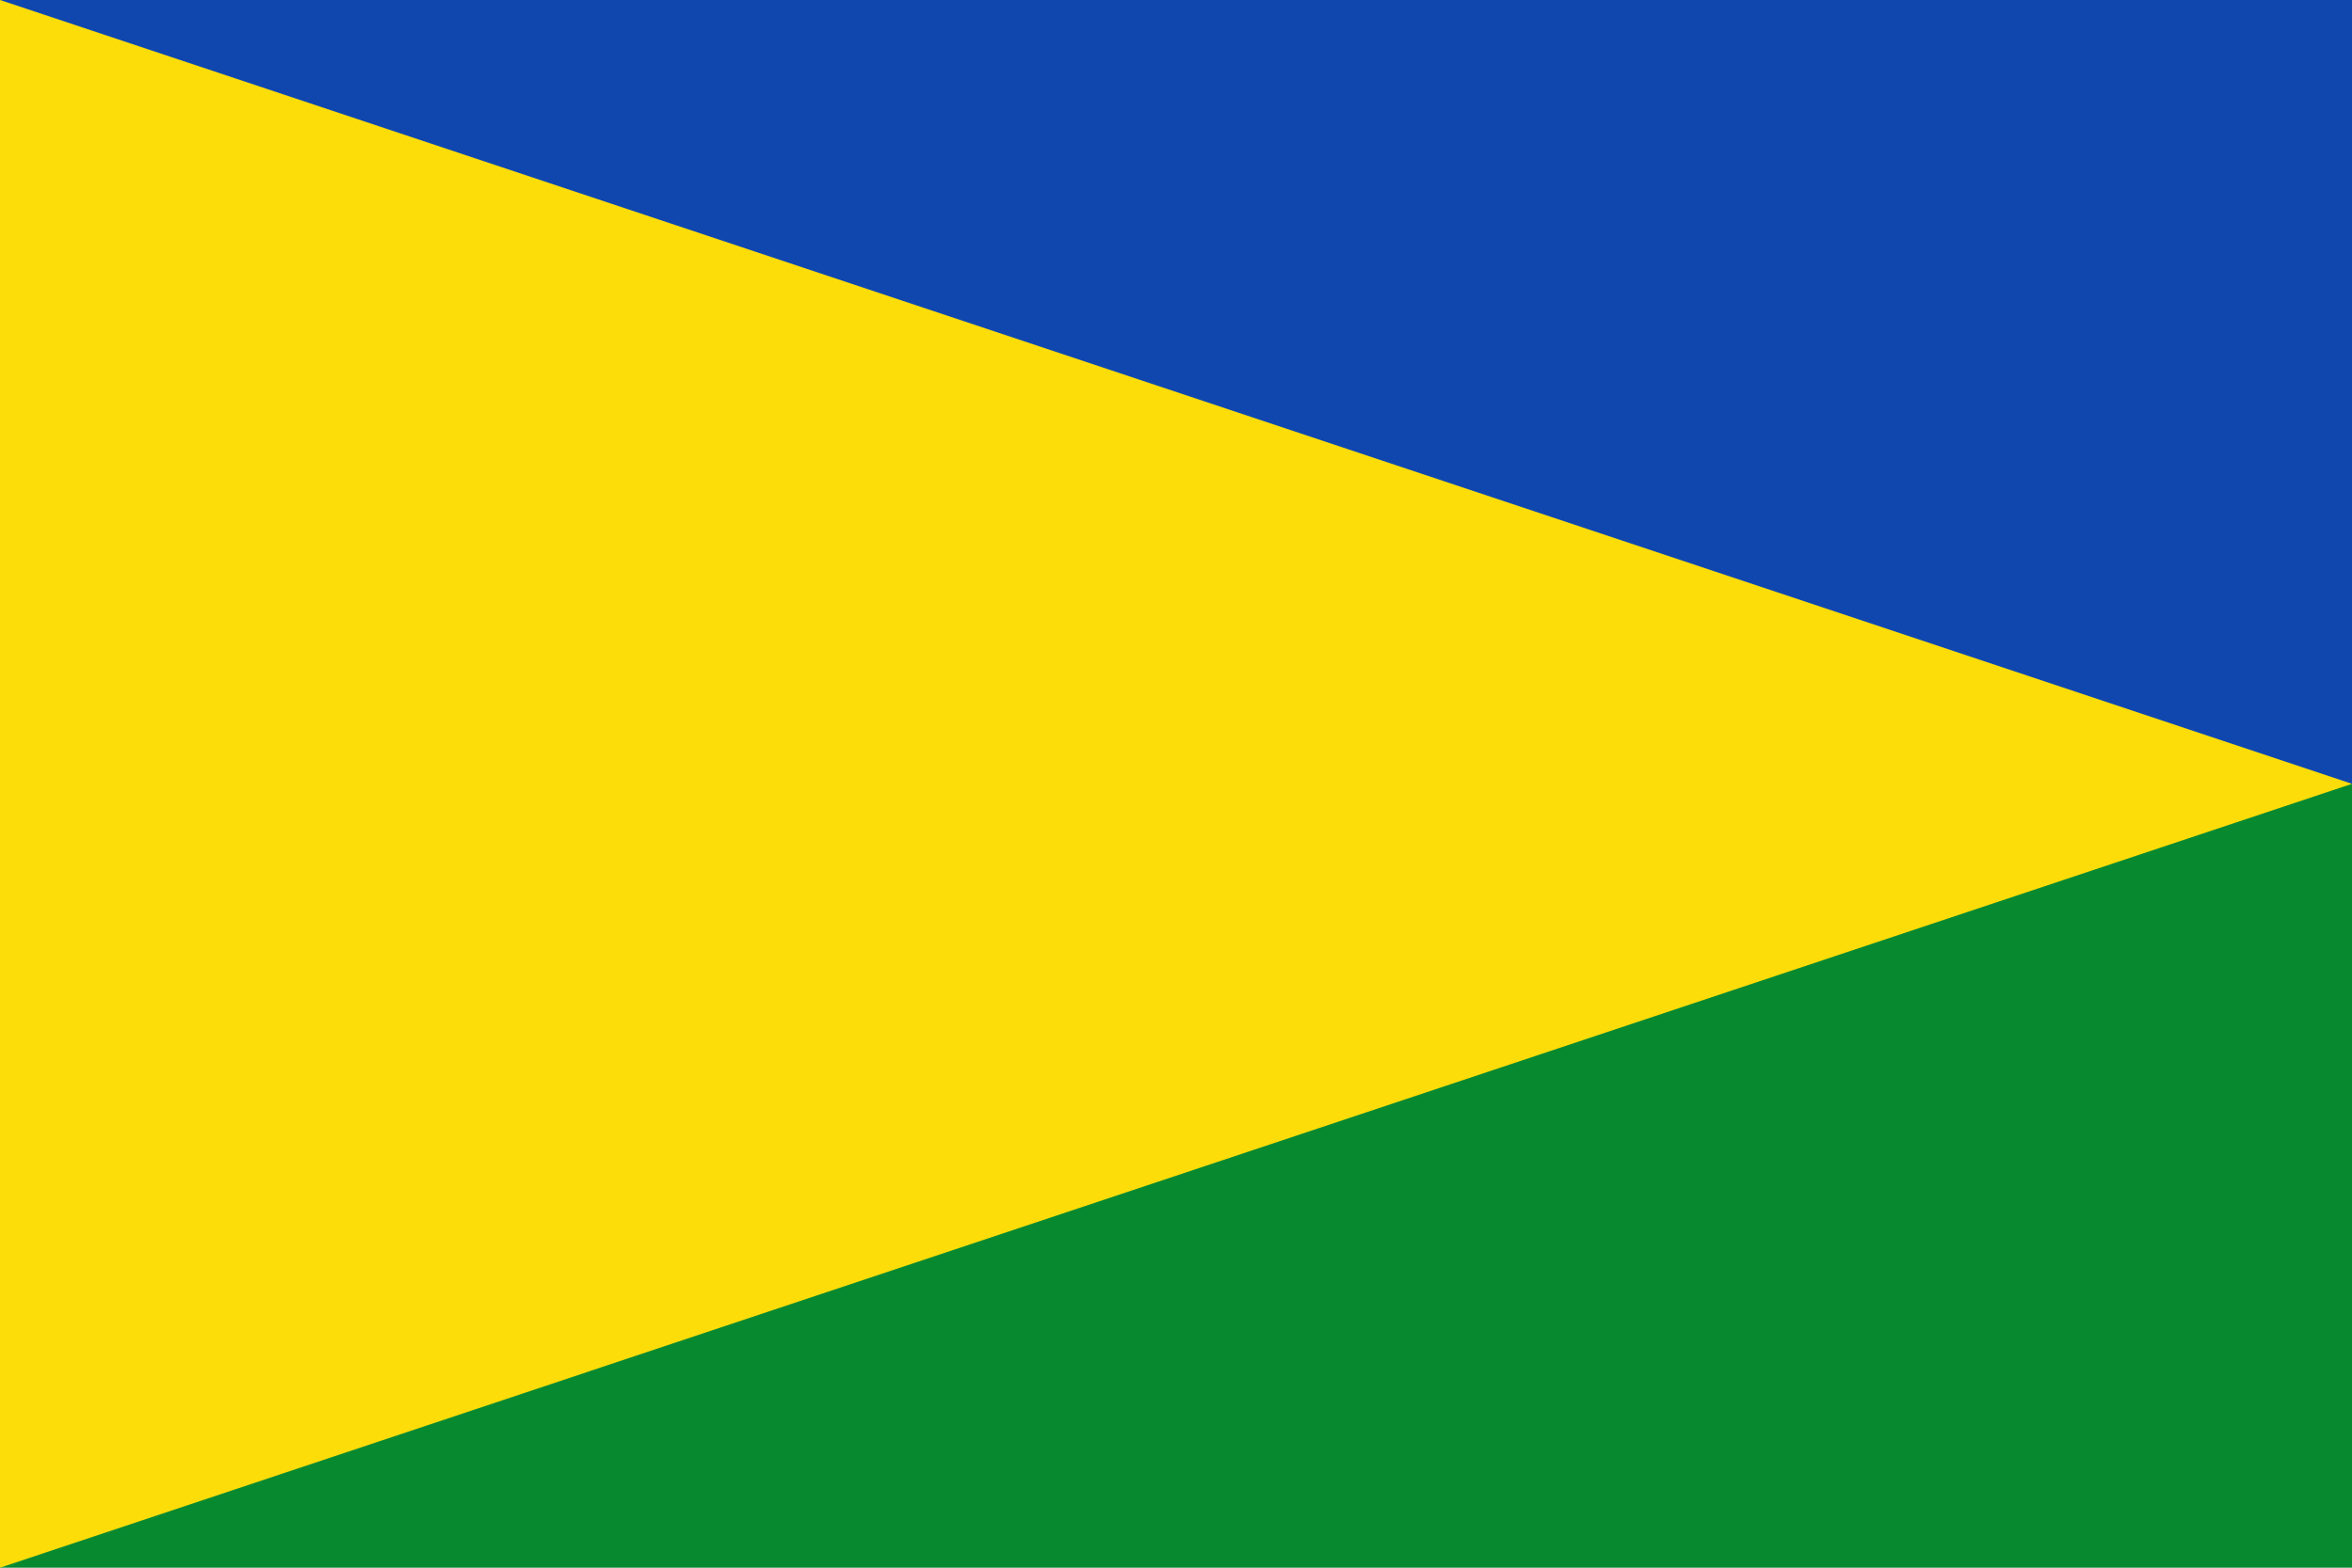
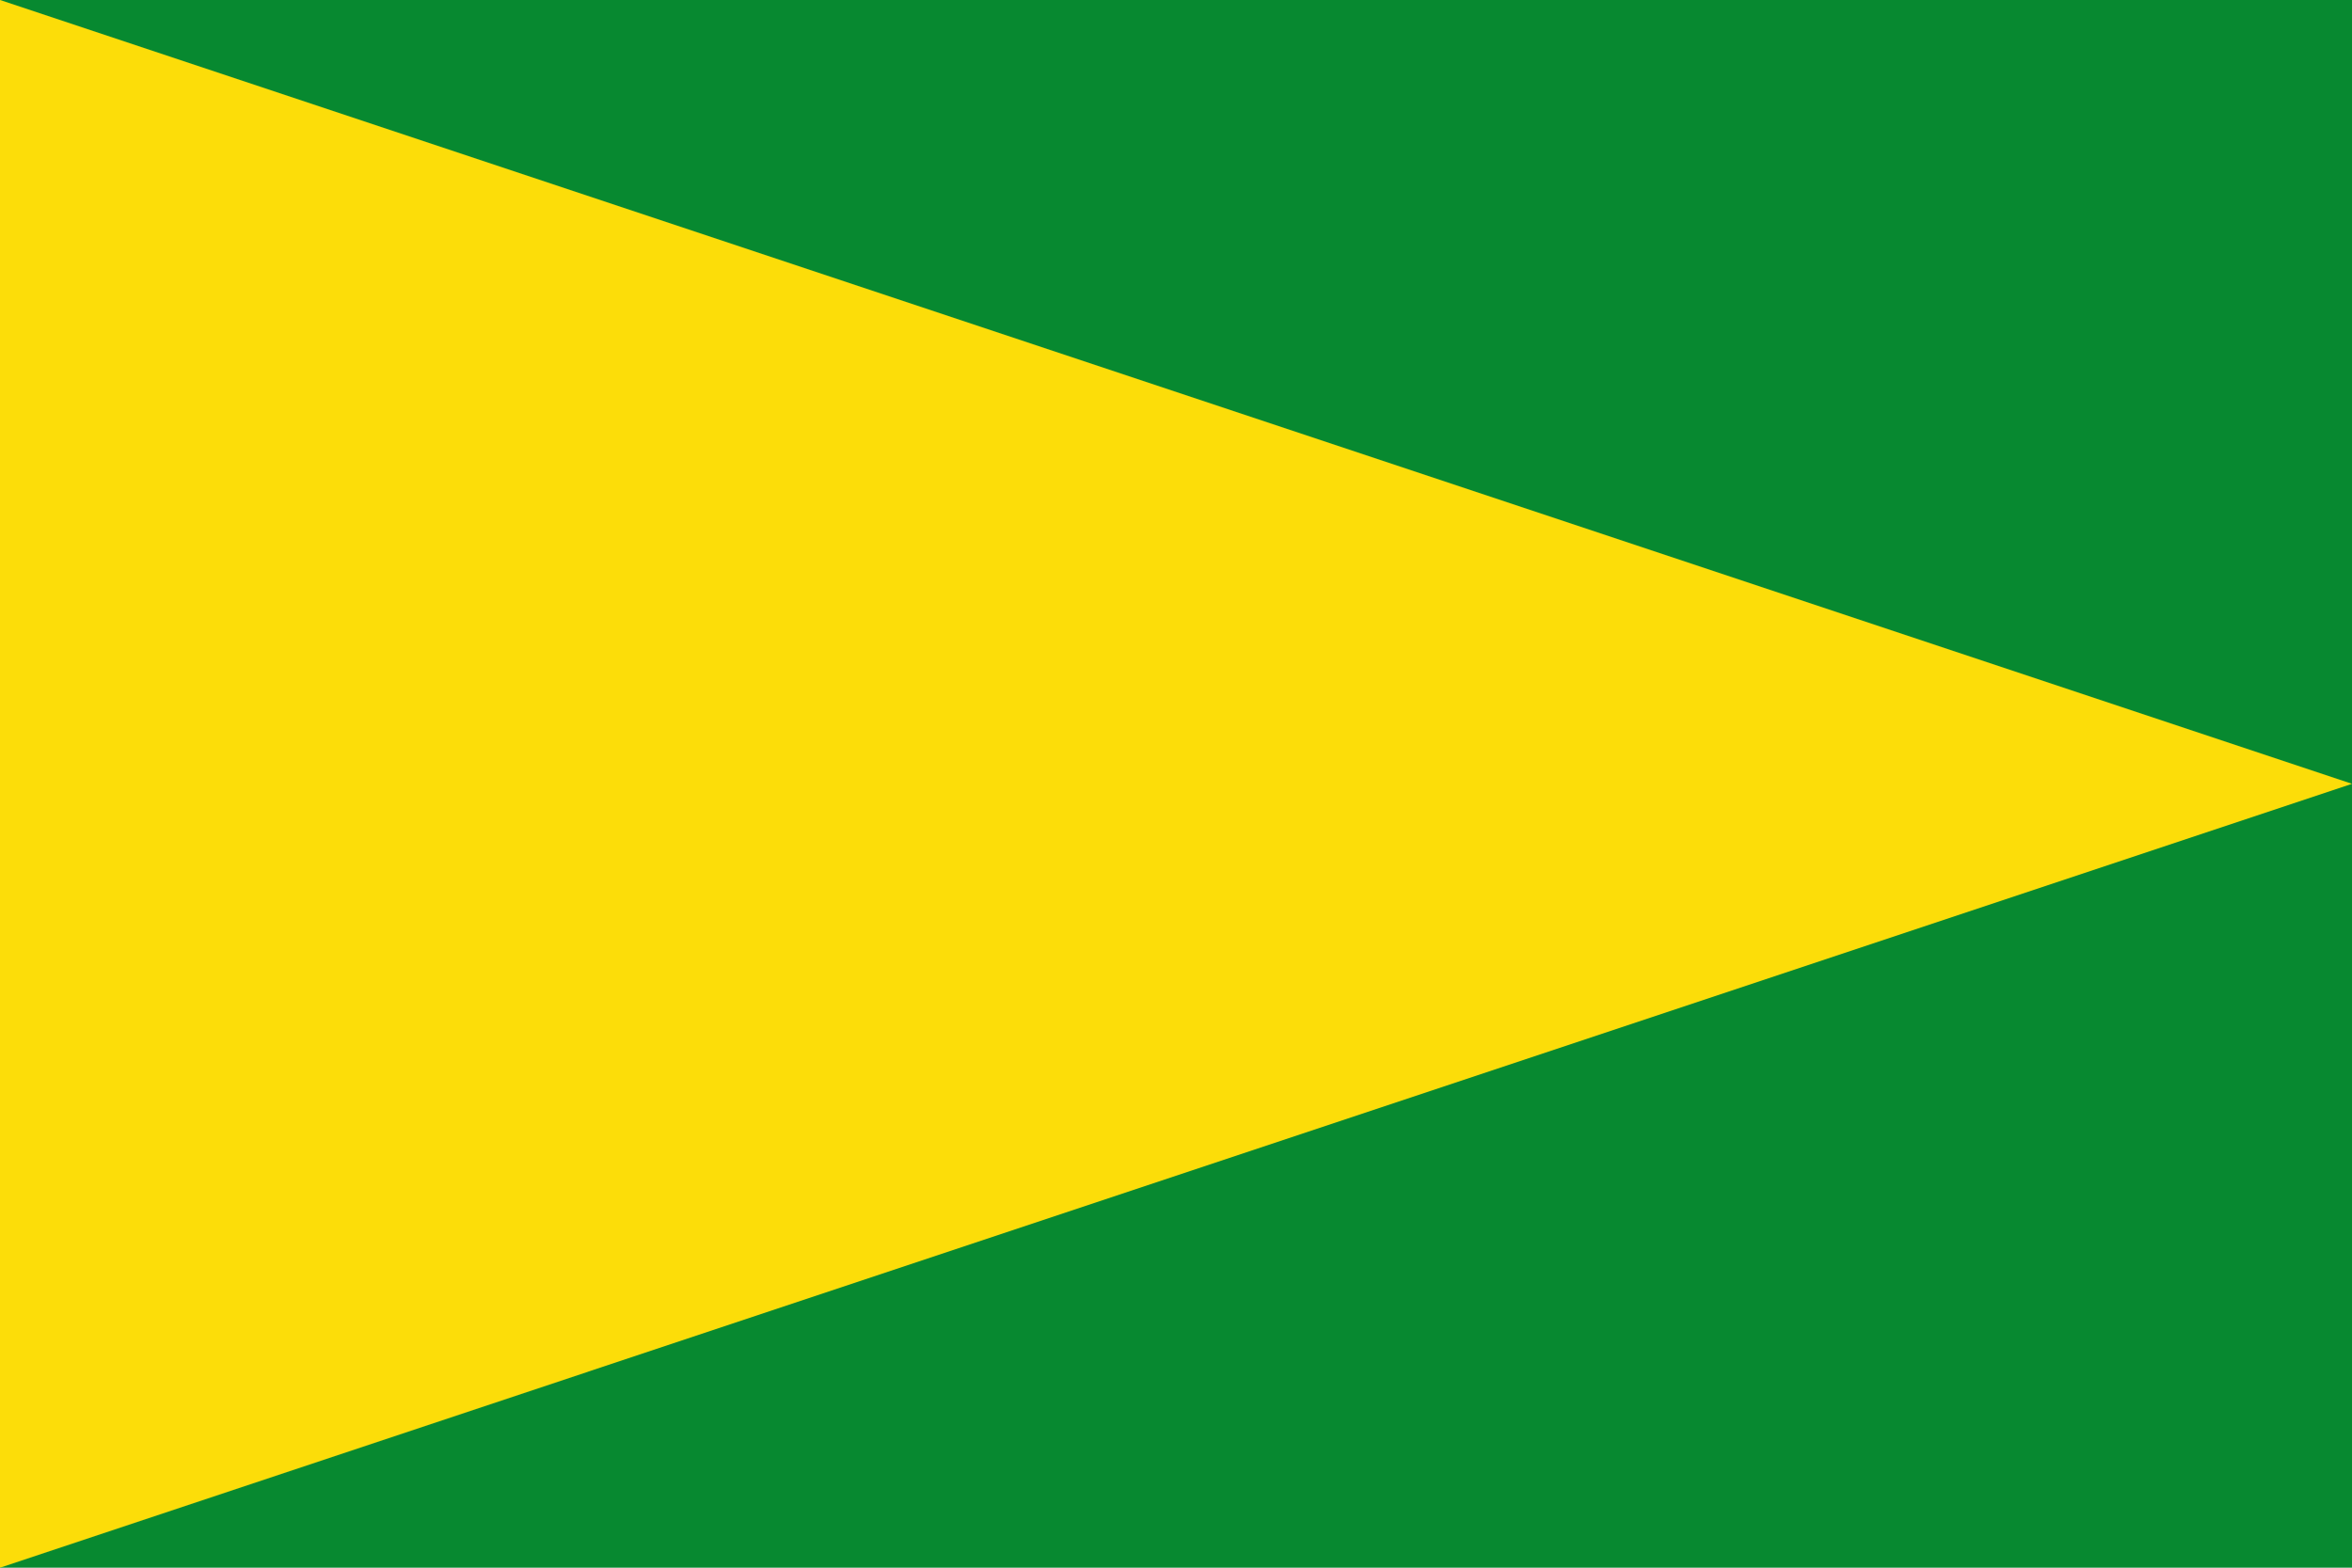
<svg xmlns="http://www.w3.org/2000/svg" width="600" height="400">
  <path fill="#078930" d="M0,0H600V400H0" />
-   <path fill="#0F47AF" d="M0,0H600V200H0" />
  <path fill="#FCDD09" d="M0,0V400L600,200" />
</svg>